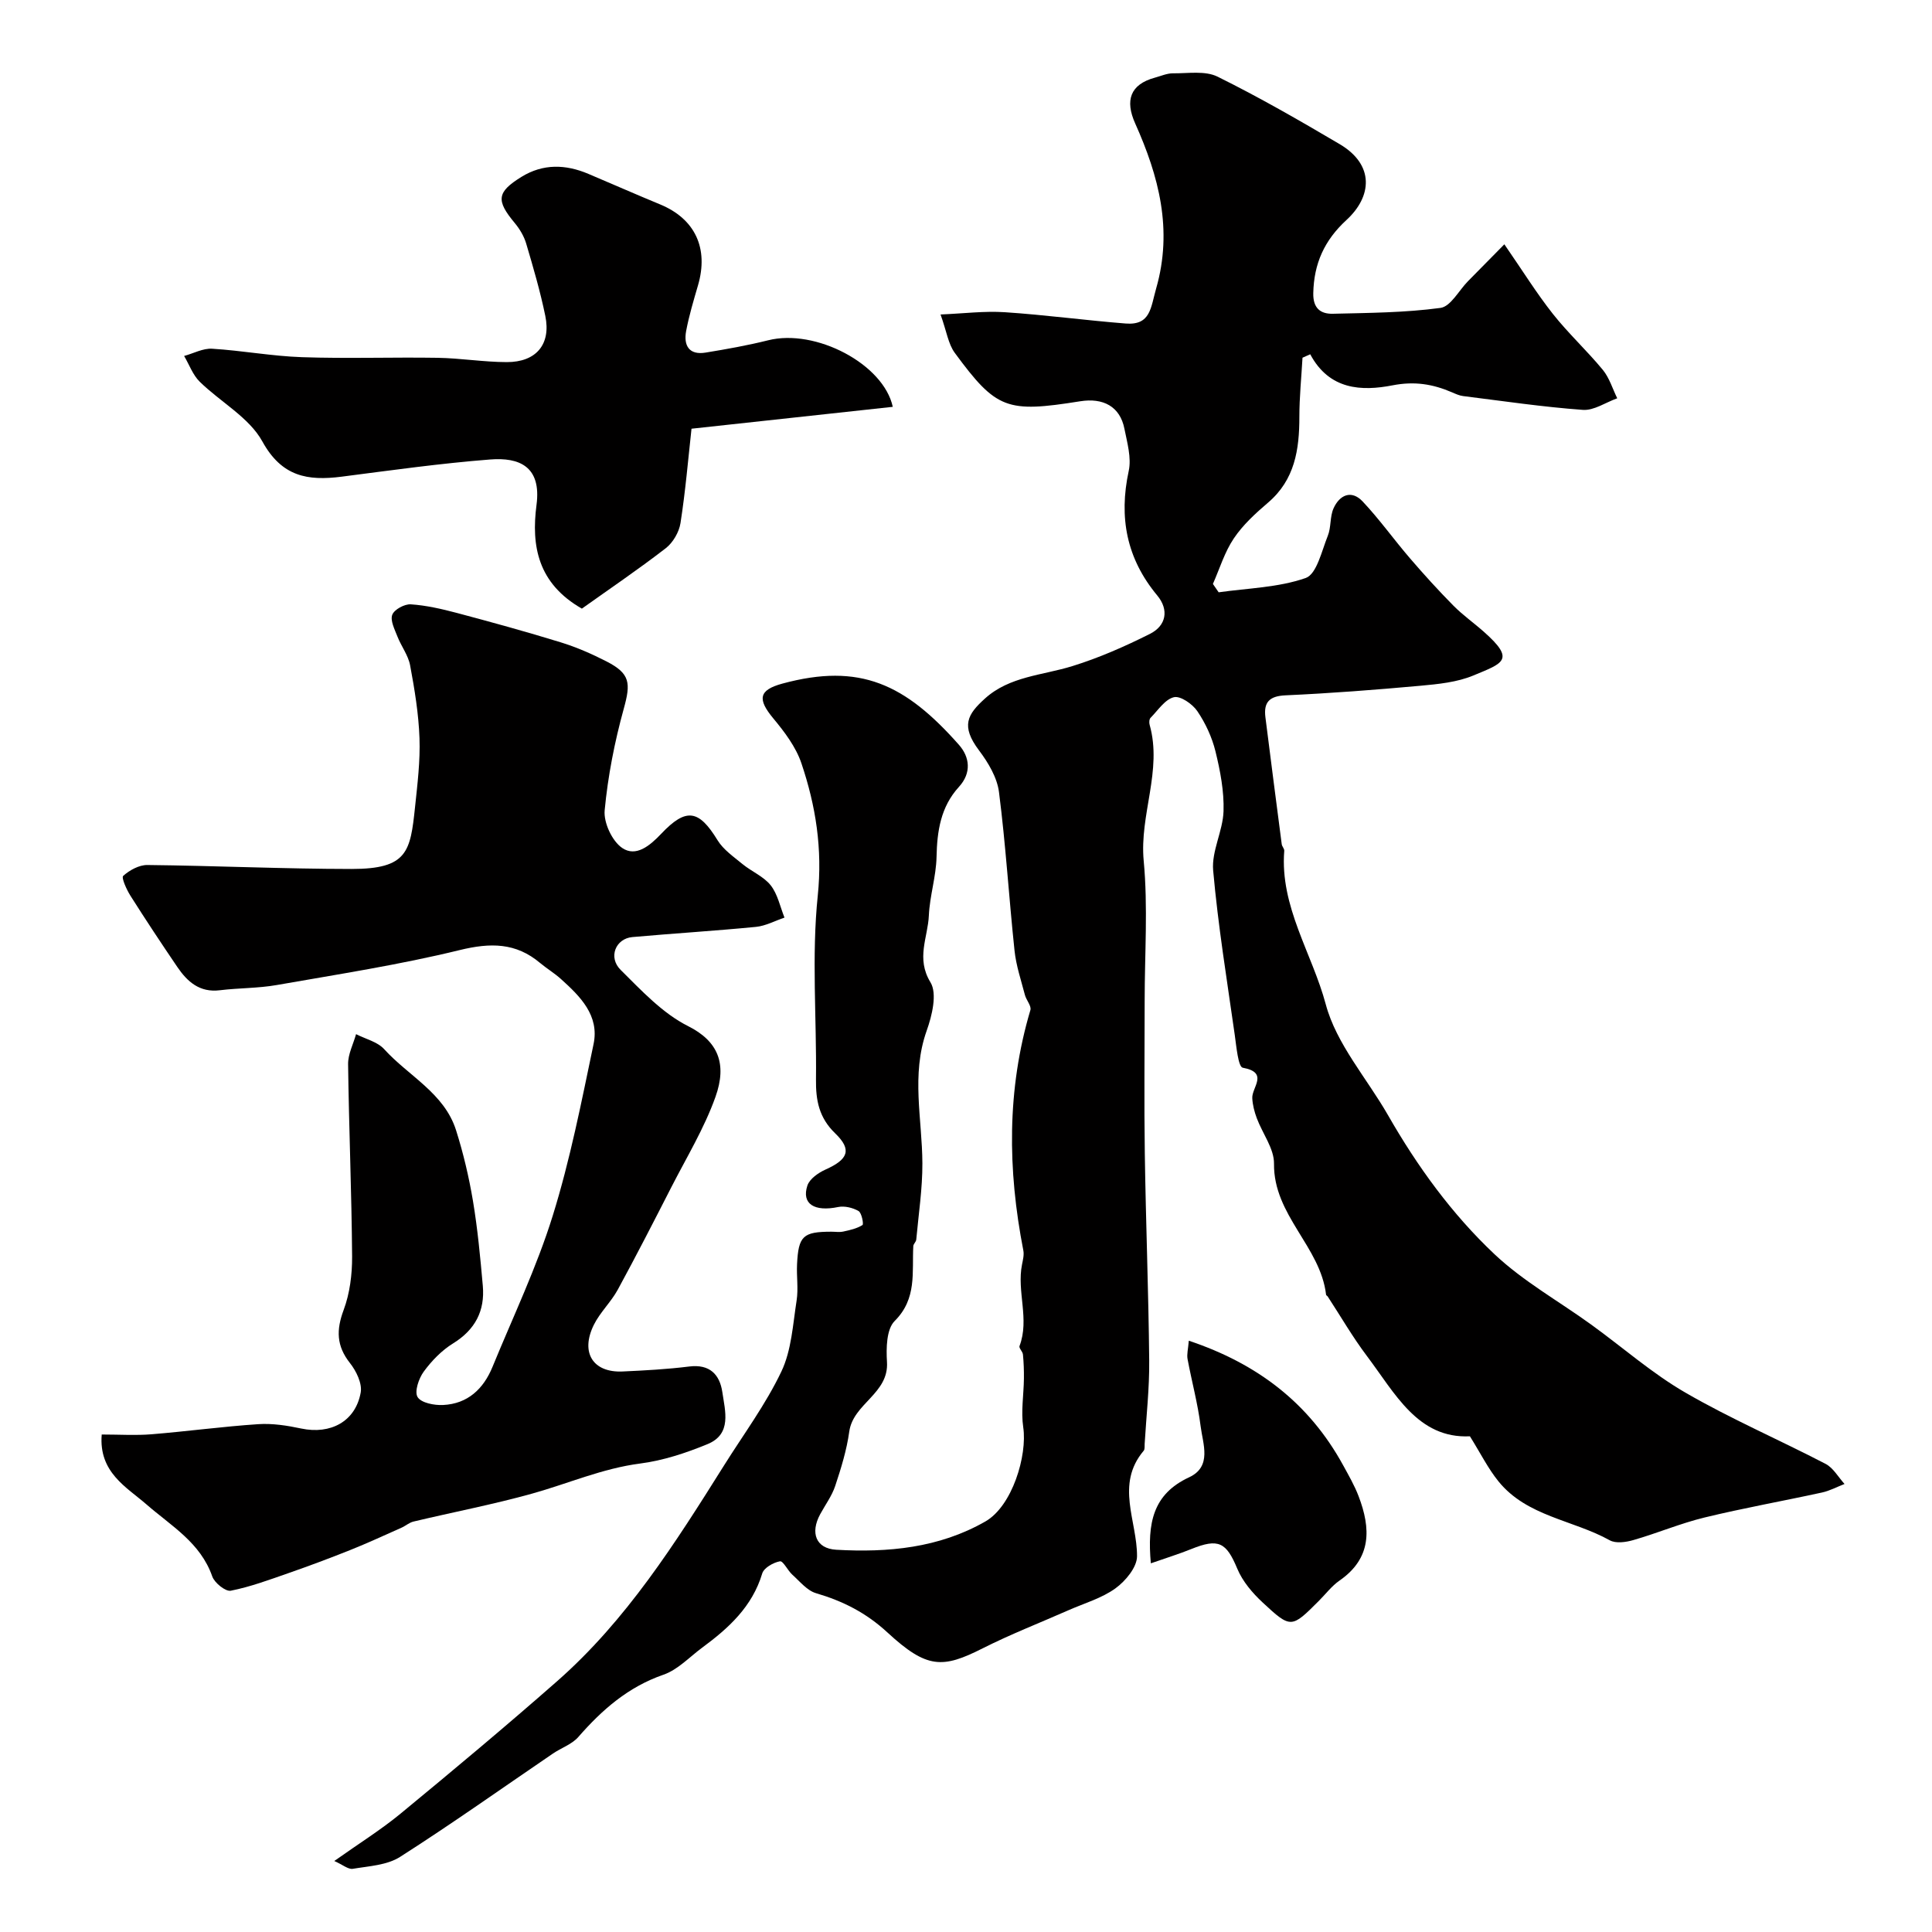
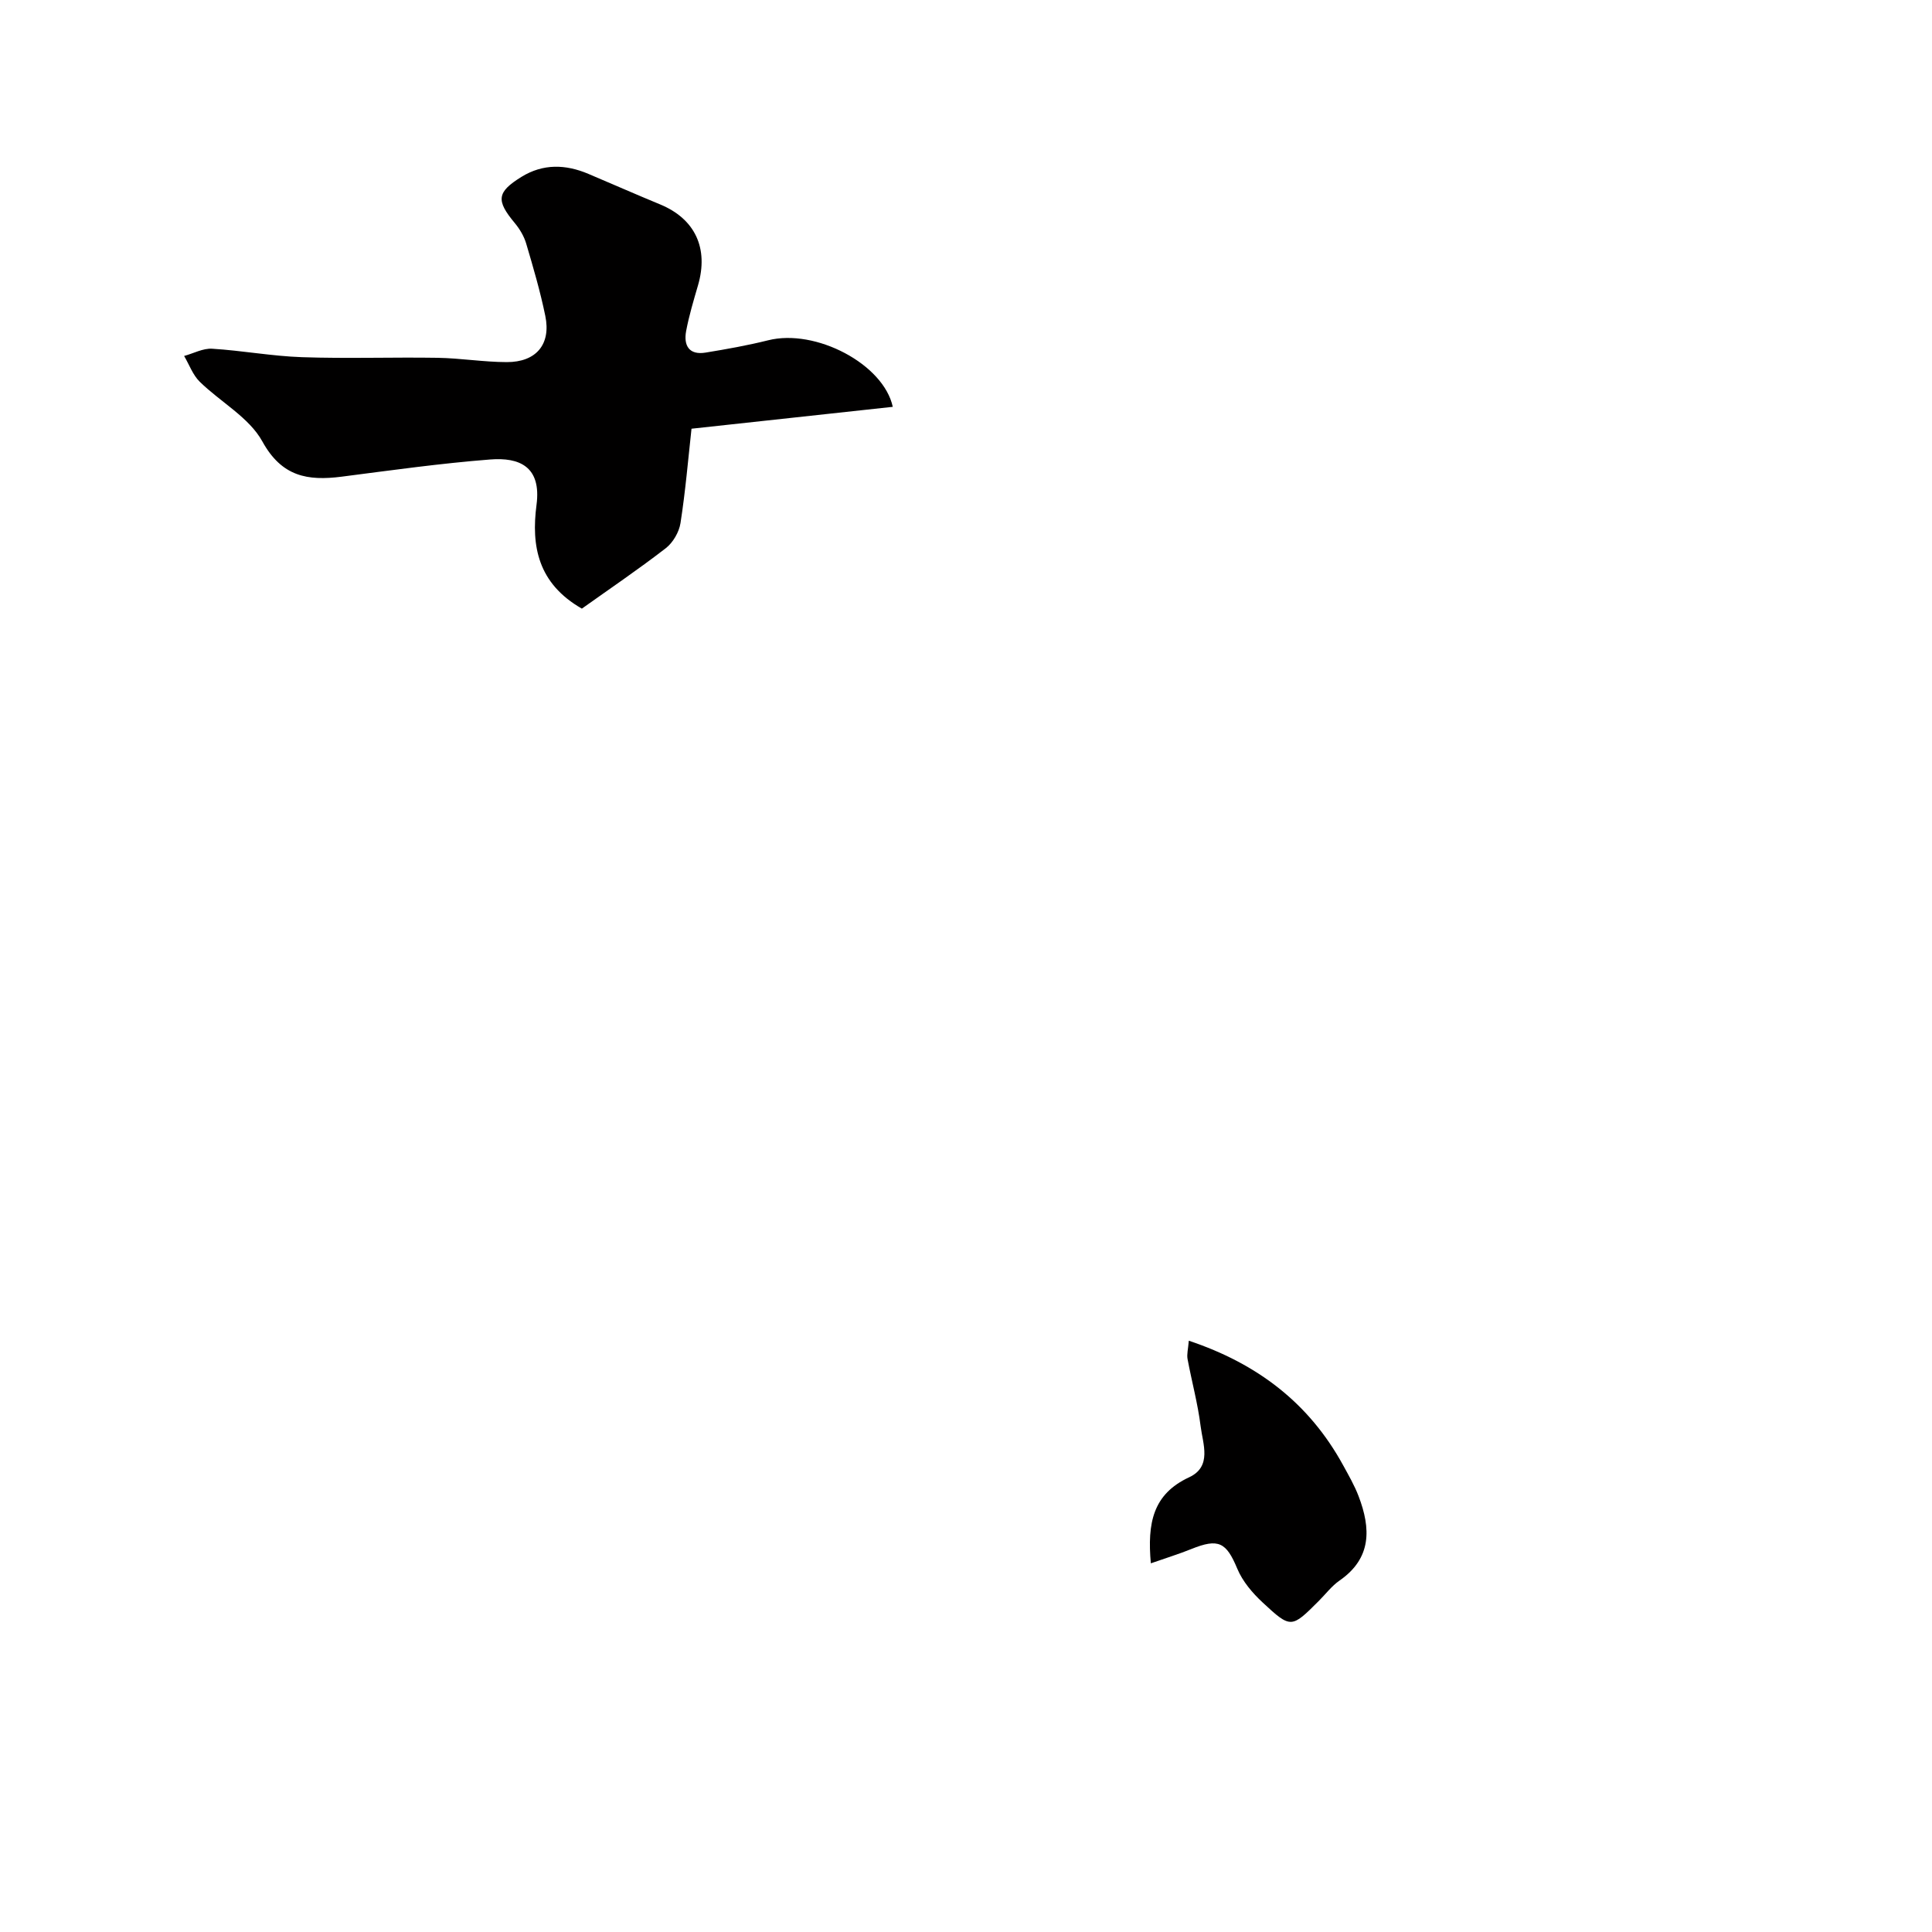
<svg xmlns="http://www.w3.org/2000/svg" enable-background="new 0 0 400 400" viewBox="0 0 400 400">
  <g fill="#010000">
-     <path d="m69.21 385.3c5.1-3.62 9.65-6.45 13.75-9.83 10.91-8.99 21.76-18.06 32.38-27.39 14.37-12.63 24.49-28.63 34.54-44.64 4.05-6.46 8.65-12.66 11.9-19.49 2.1-4.41 2.37-9.73 3.15-14.69.38-2.44-.03-4.99.09-7.49.28-5.88 1.24-6.75 7.08-6.76.83 0 1.7.14 2.49-.03 1.38-.3 2.82-.62 3.98-1.35.27-.17-.16-2.52-.82-2.9-1.19-.69-2.9-1.1-4.22-.83-4.9 1.02-7.62-.63-6.37-4.44.46-1.39 2.27-2.65 3.76-3.32 4.66-2.09 5.54-4.07 2-7.49-3.37-3.25-4.03-6.85-3.98-11.17.15-12.69-.93-25.49.37-38.06 1-9.69-.41-18.57-3.39-27.4-1.14-3.38-3.5-6.5-5.83-9.3-3.28-3.95-3.04-5.85 1.9-7.19 16.07-4.36 25.45.12 36.55 12.68 2.23 2.52 2.65 5.8 0 8.7-3.78 4.14-4.53 9.14-4.64 14.54-.09 4.04-1.41 8.04-1.59 12.09-.2 4.54-2.7 8.87.33 13.83 1.44 2.35.33 6.91-.79 10.05-3.24 9.14-.92 18.27-.88 27.42.02 5.27-.79 10.54-1.27 15.81-.04.46-.58.88-.61 1.34-.3 5.39.81 10.86-3.86 15.51-1.7 1.69-1.77 5.62-1.59 8.47.42 6.59-7 8.59-7.81 14.43-.53 3.82-1.69 7.58-2.91 11.25-.69 2.08-2.07 3.93-3.13 5.89-2.06 3.82-.88 7.08 3.35 7.32 10.71.61 21.25-.36 30.86-5.85 5.59-3.19 8.72-13.67 7.85-19.51-.49-3.28.1-6.71.14-10.07.02-1.67-.04-3.34-.2-5-.06-.61-.87-1.32-.71-1.75 2.12-5.58-.61-11.29.52-16.89.19-.95.45-1.99.27-2.9-3.26-16.7-3.44-33.28 1.46-49.76.26-.86-.86-2.06-1.14-3.16-.79-3.03-1.81-6.04-2.14-9.13-1.16-10.94-1.82-21.93-3.22-32.84-.38-3.02-2.23-6.11-4.12-8.62-3.86-5.11-2.4-7.49 1.22-10.76 5.11-4.62 11.92-4.79 18.09-6.71 5.53-1.71 10.9-4.08 16.08-6.68 3.35-1.69 3.97-4.96 1.5-7.94-6.36-7.65-7.99-16.15-5.91-25.79.59-2.73-.32-5.85-.89-8.73-.91-4.62-4.4-6.45-9.16-5.69-15.19 2.42-17.34 1.7-25.97-10.03-1.35-1.84-1.68-4.44-2.94-7.94 4.82-.2 9.08-.75 13.3-.47 8.35.55 16.67 1.68 25.02 2.34 5.2.41 5.18-3.3 6.32-7.26 3.5-12.2.53-23.28-4.34-34.16-2.14-4.77-1.05-8.08 4.07-9.48 1.25-.34 2.51-.91 3.76-.9 3.1.03 6.65-.58 9.22.69 8.62 4.26 16.99 9.08 25.28 13.97 7.28 4.3 6.69 10.87 1.41 15.71-4.59 4.22-6.74 9.03-6.87 15.14-.07 3.12 1.49 4.33 4.06 4.27 7.44-.18 14.92-.22 22.27-1.21 2.11-.28 3.81-3.61 5.7-5.53 2.23-2.26 4.46-4.52 7.53-7.64 3.78 5.47 6.66 10.12 10.03 14.39 3.21 4.06 7.06 7.61 10.36 11.61 1.36 1.66 2.01 3.9 2.98 5.88-2.38.85-4.82 2.57-7.12 2.4-8.29-.6-16.54-1.83-24.8-2.86-.78-.1-1.54-.45-2.28-.77-3.97-1.71-7.76-2.34-12.32-1.45-6.38 1.24-13.09.98-17.04-6.43-.53.24-1.07.47-1.6.71-.23 4.08-.65 8.16-.65 12.24 0 6.76-.92 13.02-6.49 17.77-2.59 2.21-5.2 4.6-7.08 7.4-1.91 2.83-2.93 6.26-4.33 9.43.4.58.8 1.15 1.19 1.73 6.05-.86 12.36-.98 18.02-2.96 2.28-.8 3.31-5.6 4.57-8.72.72-1.77.42-3.96 1.19-5.69 1.25-2.79 3.7-3.91 6.03-1.44 3.48 3.69 6.44 7.86 9.76 11.72 2.9 3.38 5.9 6.68 9.03 9.85 1.96 1.98 4.27 3.6 6.36 5.46 6.54 5.81 3.92 6.44-2.22 9-3.38 1.41-7.28 1.79-10.99 2.13-9.28.84-18.59 1.56-27.9 1.98-3.36.15-4.56 1.43-4.17 4.54 1.1 8.77 2.24 17.53 3.38 26.29.06.47.56.93.52 1.37-.92 11.57 5.77 21.21 8.6 31.79 2.19 8.2 8.5 15.29 12.88 22.93 6.06 10.59 13.22 20.47 22.05 28.79 5.97 5.63 13.35 9.74 20.06 14.6 6.48 4.69 12.56 10.06 19.45 14.05 9.38 5.43 19.4 9.75 29.04 14.76 1.59.83 2.63 2.74 3.92 4.16-1.55.6-3.06 1.42-4.67 1.77-8.1 1.77-16.28 3.22-24.34 5.18-4.98 1.21-9.75 3.24-14.69 4.66-1.54.45-3.65.75-4.91.05-7.6-4.23-17.14-4.92-23.03-12.19-2.16-2.66-3.71-5.81-5.92-9.34-10.79.52-15.51-8.92-21.36-16.67-2.94-3.9-5.4-8.17-8.08-12.27-.09-.14-.32-.23-.34-.36-1.15-9.97-10.91-16.46-10.78-27.14.04-3.12-2.39-6.25-3.57-9.43-.49-1.32-.86-2.74-.93-4.14-.12-2.22 3.5-5.3-1.97-6.3-.95-.17-1.32-4.41-1.66-6.81-1.61-11.34-3.46-22.66-4.47-34.05-.35-3.99 2.02-8.15 2.15-12.26s-.68-8.34-1.67-12.38c-.72-2.93-2.07-5.84-3.76-8.33-1.01-1.48-3.5-3.21-4.85-2.88-1.85.45-3.29 2.71-4.83 4.27-.28.28-.32 1-.19 1.44 2.67 9.49-2.13 18.61-1.23 28.15.9 9.58.2 19.31.2 28.98 0 10.55-.13 21.11.03 31.66.21 14.27.77 28.54.91 42.81.06 5.75-.6 11.51-.94 17.26-.03.49.06 1.14-.21 1.45-5.9 7.01-1.33 14.53-1.37 21.85-.01 2.27-2.39 5.13-4.48 6.64-2.84 2.05-6.43 3.07-9.71 4.52-5.94 2.62-12.01 4.98-17.79 7.9-8.29 4.19-11.52 4.25-19.69-3.29-4.44-4.1-9.22-6.5-14.8-8.14-1.84-.54-3.33-2.42-4.88-3.81-.98-.88-1.92-2.91-2.58-2.79-1.37.25-3.32 1.35-3.67 2.52-2.07 6.9-6.98 11.34-12.46 15.38-2.62 1.94-5.03 4.56-7.99 5.58-7.3 2.53-12.69 7.24-17.62 12.89-1.33 1.53-3.55 2.26-5.3 3.46-10.52 7.16-20.89 14.53-31.61 21.37-2.71 1.73-6.47 1.91-9.81 2.47-.94.14-2.1-.87-3.81-1.62z" />
-     <path d="m21.06 297c3.71 0 7.04.22 10.33-.05 7.36-.6 14.7-1.6 22.06-2.09 2.94-.2 6 .28 8.91.9 6.07 1.28 11.25-1.45 12.32-7.46.33-1.87-.92-4.45-2.23-6.1-2.8-3.55-2.85-6.84-1.3-10.99 1.28-3.44 1.77-7.36 1.75-11.07-.1-13.27-.66-26.54-.83-39.81-.03-2.07 1.07-4.15 1.65-6.22 1.97 1.01 4.44 1.58 5.83 3.12 5.02 5.54 12.43 9.08 14.87 16.77 1.51 4.77 2.67 9.69 3.5 14.63.97 5.81 1.52 11.7 2.04 17.58.46 5.19-1.58 9.1-6.16 11.93-2.35 1.45-4.43 3.6-6.07 5.84-1.04 1.42-1.96 4.16-1.27 5.27.75 1.21 3.46 1.73 5.27 1.64 5.11-.24 8.38-3.34 10.25-7.92 4.25-10.37 9.12-20.55 12.44-31.21 3.62-11.62 5.97-23.65 8.47-35.59 1.24-5.93-2.76-9.88-6.77-13.49-1.33-1.2-2.9-2.14-4.28-3.29-5.03-4.25-10.3-4.24-16.65-2.69-12.47 3.05-25.22 5.02-37.89 7.24-3.87.68-7.86.6-11.78 1.08-4.19.52-6.74-1.77-8.83-4.85-3.3-4.86-6.54-9.75-9.68-14.71-.8-1.27-1.92-3.74-1.5-4.12 1.31-1.18 3.29-2.27 5-2.25 14.1.15 28.2.81 42.3.82 11.58 0 12.15-3.6 13.12-12.82.5-4.75 1.09-9.54.92-14.28-.18-5.04-1.01-10.08-1.94-15.06-.39-2.09-1.85-3.96-2.64-6-.57-1.46-1.51-3.29-1.05-4.48.42-1.09 2.54-2.23 3.82-2.15 3.19.21 6.39.95 9.5 1.77 7.22 1.92 14.42 3.9 21.56 6.1 3.25 1 6.42 2.39 9.45 3.94 4.95 2.53 5.06 4.5 3.6 9.78-1.9 6.87-3.29 13.96-3.96 21.05-.24 2.56 1.54 6.39 3.64 7.81 2.83 1.92 5.7-.45 8.05-2.93 5.2-5.5 7.82-4.99 11.68 1.32 1.21 1.97 3.33 3.42 5.17 4.94 1.89 1.55 4.37 2.55 5.83 4.39 1.45 1.84 1.95 4.43 2.86 6.69-1.96.66-3.89 1.72-5.9 1.92-8.52.83-17.07 1.35-25.59 2.11-3.48.31-5.07 4.2-2.42 6.81 4.31 4.27 8.67 8.98 13.96 11.63 6.17 3.1 8.13 7.76 5.65 14.68-2.32 6.49-5.98 12.51-9.14 18.69-3.63 7.1-7.27 14.2-11.08 21.2-1.4 2.56-3.66 4.67-4.95 7.27-2.84 5.75-.18 9.94 5.96 9.66 4.6-.21 9.22-.46 13.79-1.03 4.24-.53 6.31 1.66 6.85 5.29.57 3.93 2.02 8.69-3.06 10.78-4.47 1.84-9.21 3.41-13.97 4.02-7.8 1.01-14.9 4.15-22.33 6.22-8.1 2.26-16.38 3.84-24.57 5.79-.9.21-1.67.92-2.55 1.3-3.53 1.57-7.03 3.19-10.61 4.62-4.21 1.68-8.46 3.27-12.74 4.76-3.94 1.37-7.88 2.84-11.94 3.64-1.09.21-3.36-1.62-3.83-2.95-2.45-7.02-8.48-10.43-13.64-14.93-4.1-3.57-9.9-6.62-9.25-14.46z" />
    <path d="m184.84 84.23c-13.91 1.51-27.58 3-41.67 4.53-.69 6.26-1.25 12.93-2.28 19.53-.29 1.88-1.56 4.06-3.06 5.22-5.79 4.47-11.85 8.57-17.36 12.5-9.11-5.21-10.51-12.97-9.39-21.48 1.05-7.97-3.59-9.87-9.58-9.4-10.28.8-20.52 2.24-30.76 3.56-7.05.9-12.4.01-16.42-7.29-2.74-4.98-8.68-8.16-12.97-12.37-1.44-1.41-2.17-3.54-3.23-5.33 1.94-.53 3.91-1.62 5.81-1.5 6.21.38 12.38 1.54 18.59 1.75 9.36.32 18.73-.02 28.09.13 4.77.08 9.53.88 14.3.89 6.11.02 9.2-3.69 7.99-9.56-1.04-5.07-2.5-10.06-3.97-15.02-.45-1.51-1.34-2.99-2.36-4.22-3.89-4.67-3.73-6.38 1.39-9.55 4.47-2.76 9.15-2.62 13.86-.62 4.95 2.09 9.88 4.27 14.85 6.32 7.24 2.99 10.09 9.08 7.84 16.77-.91 3.12-1.85 6.25-2.45 9.43-.56 2.98.57 5.05 4.03 4.48 4.33-.71 8.67-1.48 12.92-2.54 9.85-2.49 23.92 4.92 25.83 13.77z" />
    <path d="m238.27 323.67c-.75-8.3.4-14.32 7.92-17.81 4.8-2.23 2.84-6.91 2.38-10.62-.58-4.66-1.84-9.24-2.7-13.87-.18-.98.12-2.05.26-3.79 14.27 4.77 24.91 12.96 31.92 25.73 1.16 2.12 2.39 4.24 3.24 6.48 2.53 6.65 2.75 12.81-3.97 17.46-1.61 1.12-2.85 2.78-4.26 4.19-5.68 5.68-5.78 5.79-11.64.34-2.11-1.96-4.16-4.37-5.25-6.99-2.28-5.47-3.87-6.36-9.52-4.08-2.6 1.05-5.28 1.87-8.38 2.96z" />
  </g>
</svg>